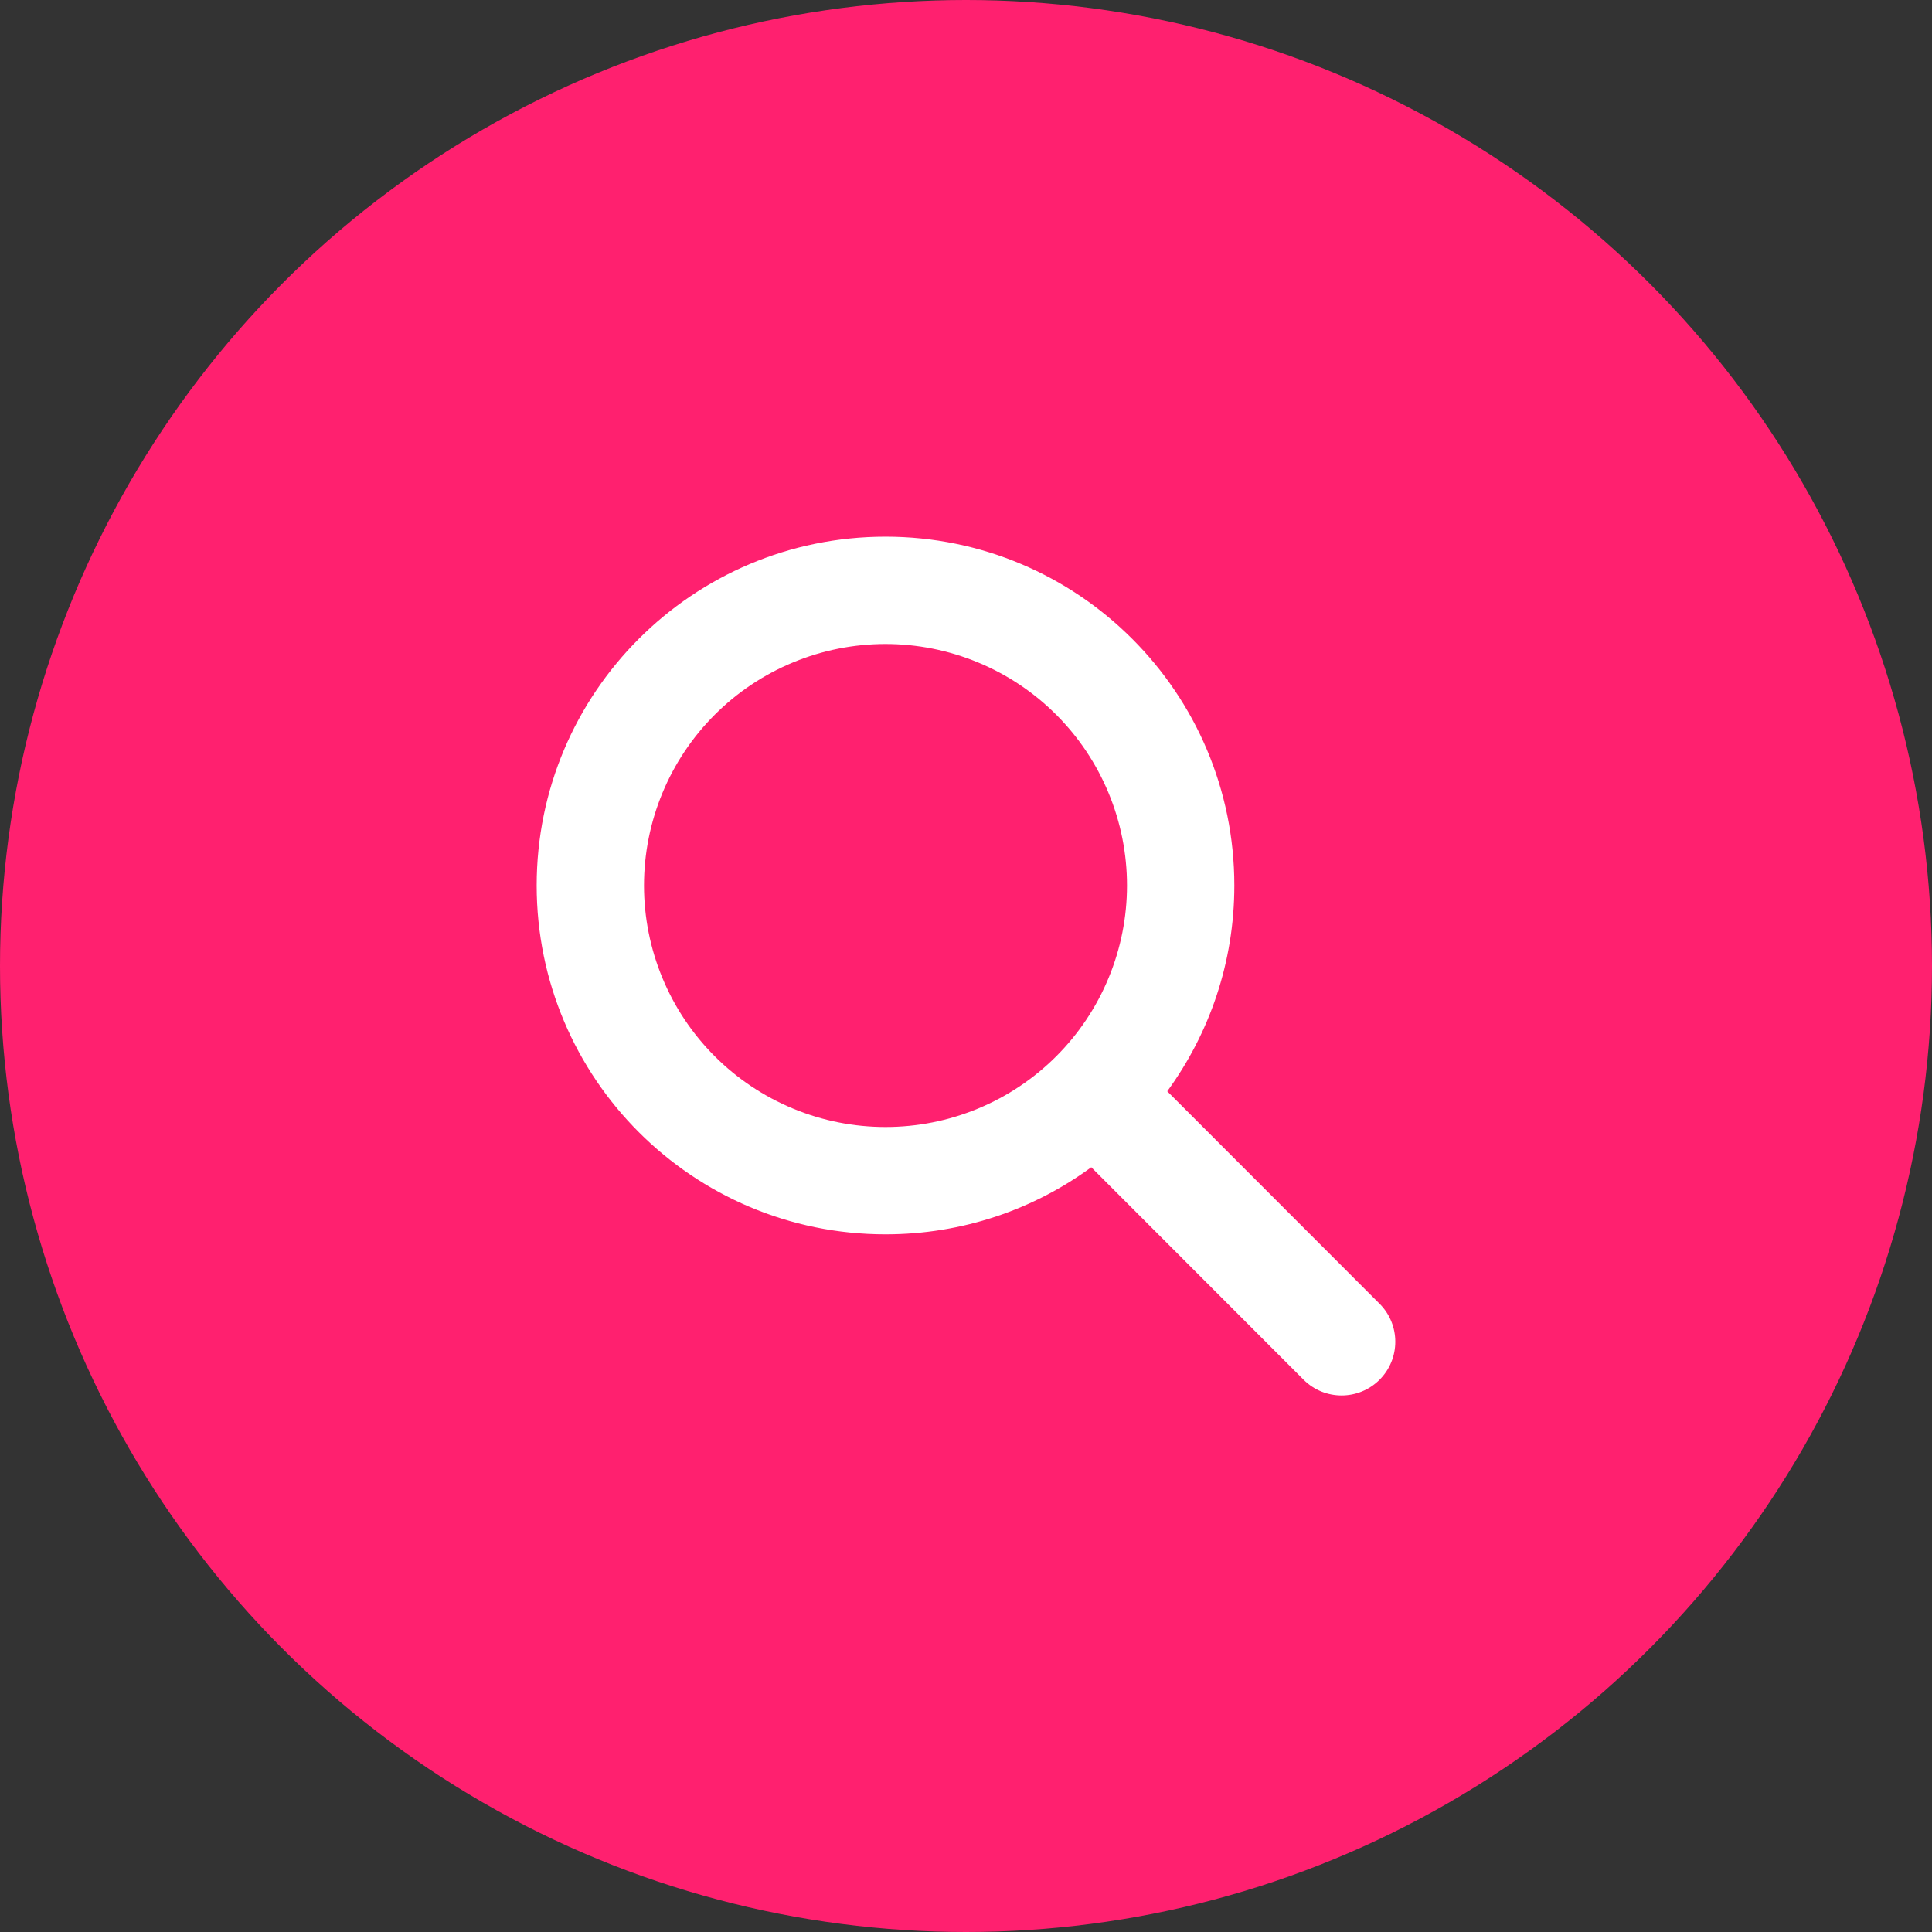
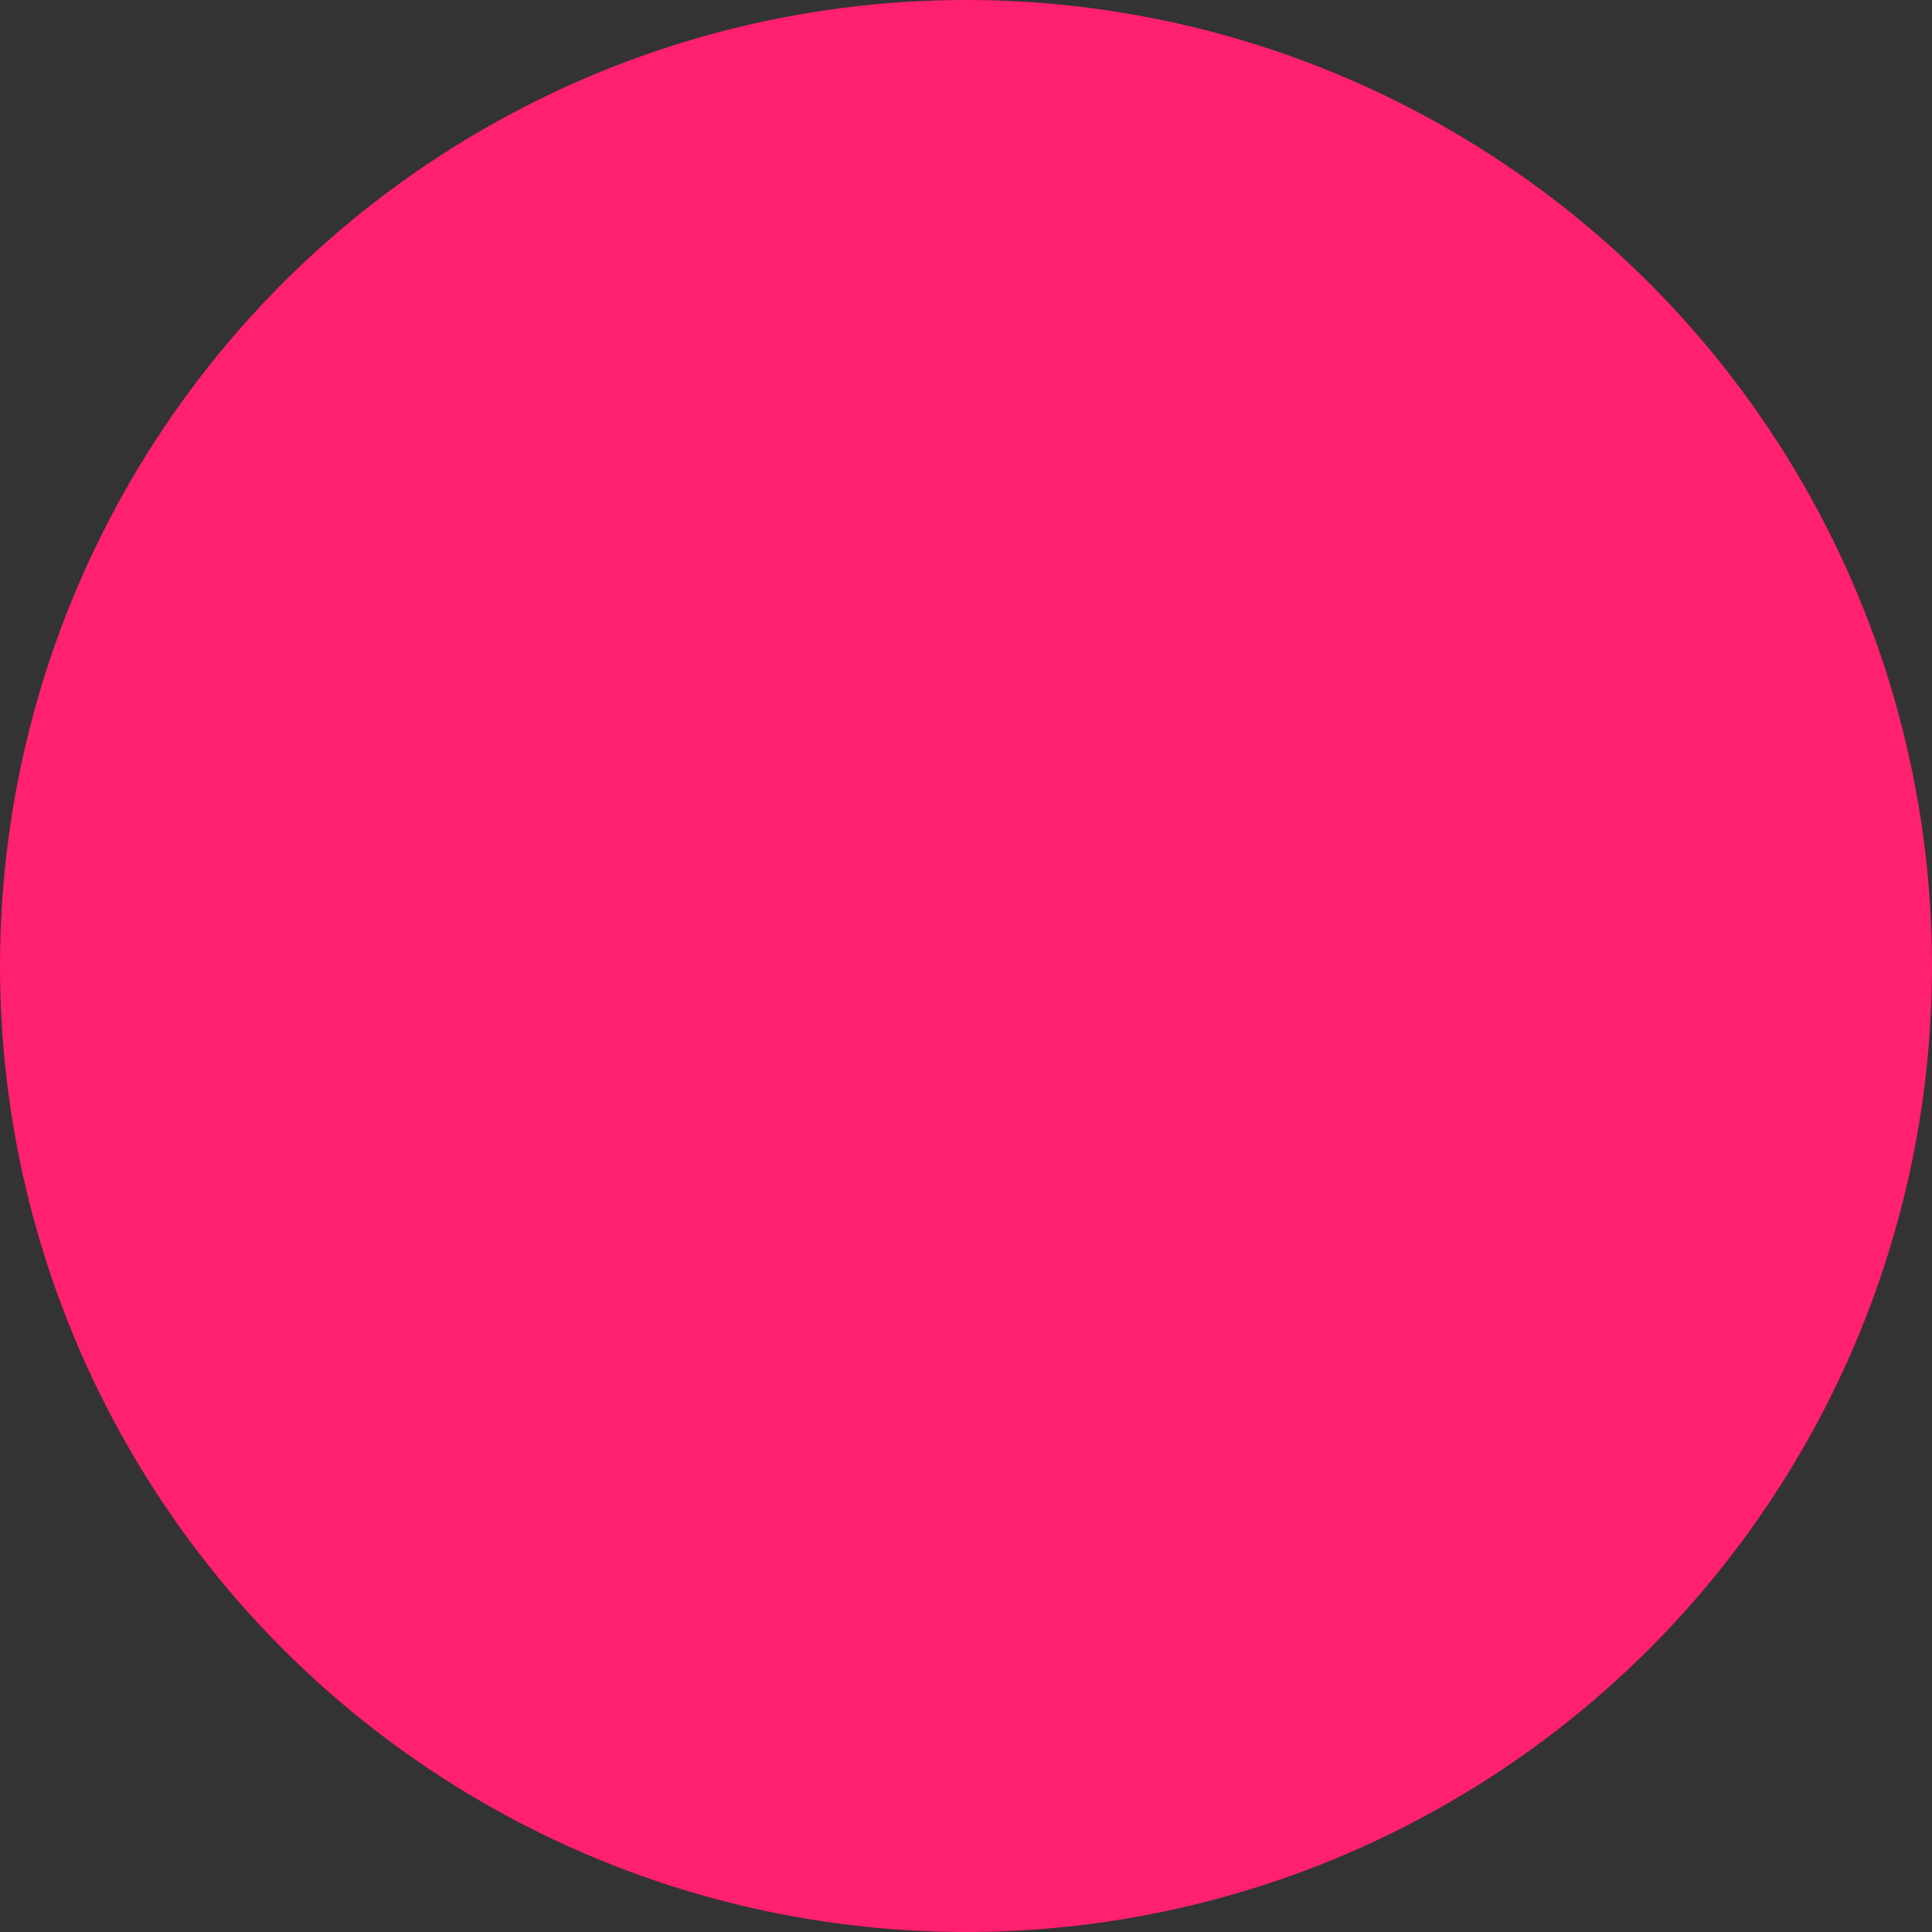
<svg xmlns="http://www.w3.org/2000/svg" width="108" height="108" viewBox="0 0 108 108" fill="none">
  <rect x="0" y="0" width="108" height="108" fill="#333333" stroke="none" />
  <circle cx="54" cy="54" r="54" fill="#FF206F" />
-   <path d="M69 49.5C69 53.803 67.603 57.778 65.25 61.003L77.119 72.881C78.291 74.053 78.291 75.956 77.119 77.128C75.947 78.3 74.044 78.3 72.872 77.128L61.003 65.25C57.778 67.612 53.803 69 49.5 69C38.728 69 30 60.272 30 49.5C30 38.728 38.728 30 49.5 30C60.272 30 69 38.728 69 49.5ZM49.5 63C51.273 63 53.028 62.651 54.666 61.972C56.304 61.294 57.792 60.3 59.046 59.046C60.3 57.792 61.294 56.304 61.972 54.666C62.651 53.028 63 51.273 63 49.5C63 47.727 62.651 45.972 61.972 44.334C61.294 42.696 60.3 41.208 59.046 39.954C57.792 38.7 56.304 37.706 54.666 37.028C53.028 36.349 51.273 36 49.5 36C47.727 36 45.972 36.349 44.334 37.028C42.696 37.706 41.208 38.7 39.954 39.954C38.7 41.208 37.706 42.696 37.028 44.334C36.349 45.972 36 47.727 36 49.5C36 51.273 36.349 53.028 37.028 54.666C37.706 56.304 38.7 57.792 39.954 59.046C41.208 60.3 42.696 61.294 44.334 61.972C45.972 62.651 47.727 63 49.5 63Z" fill="white" />
</svg>